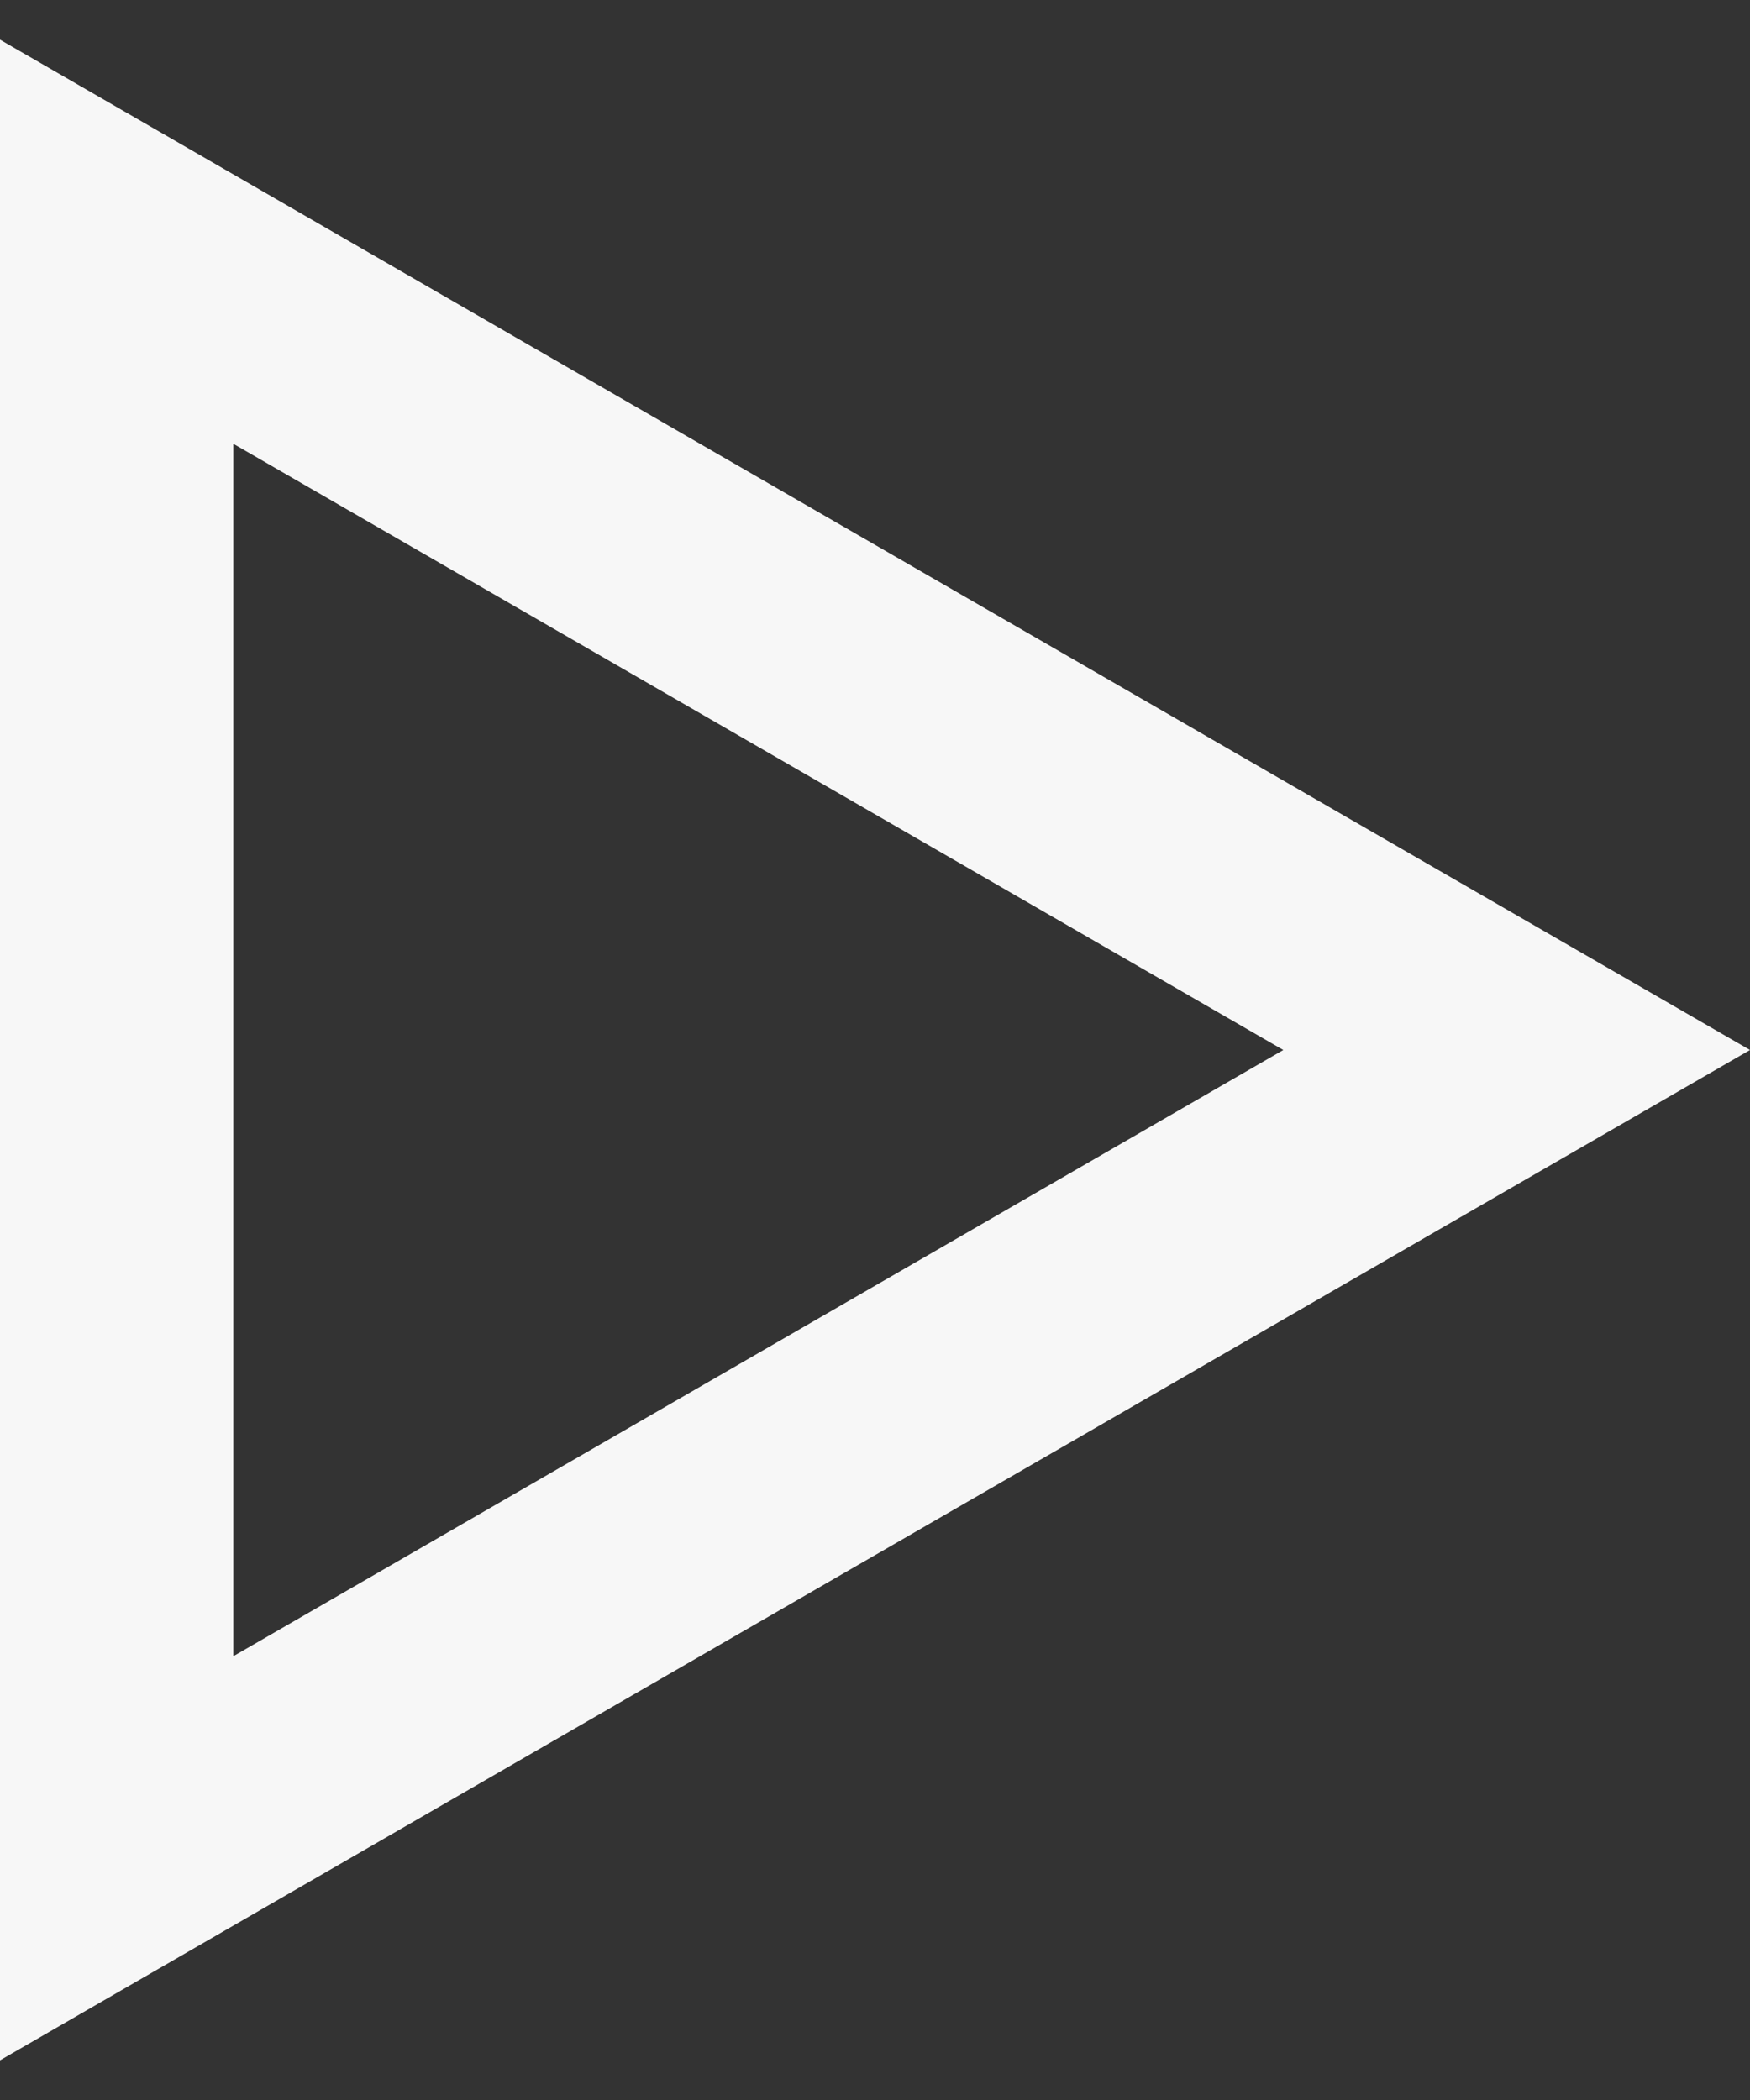
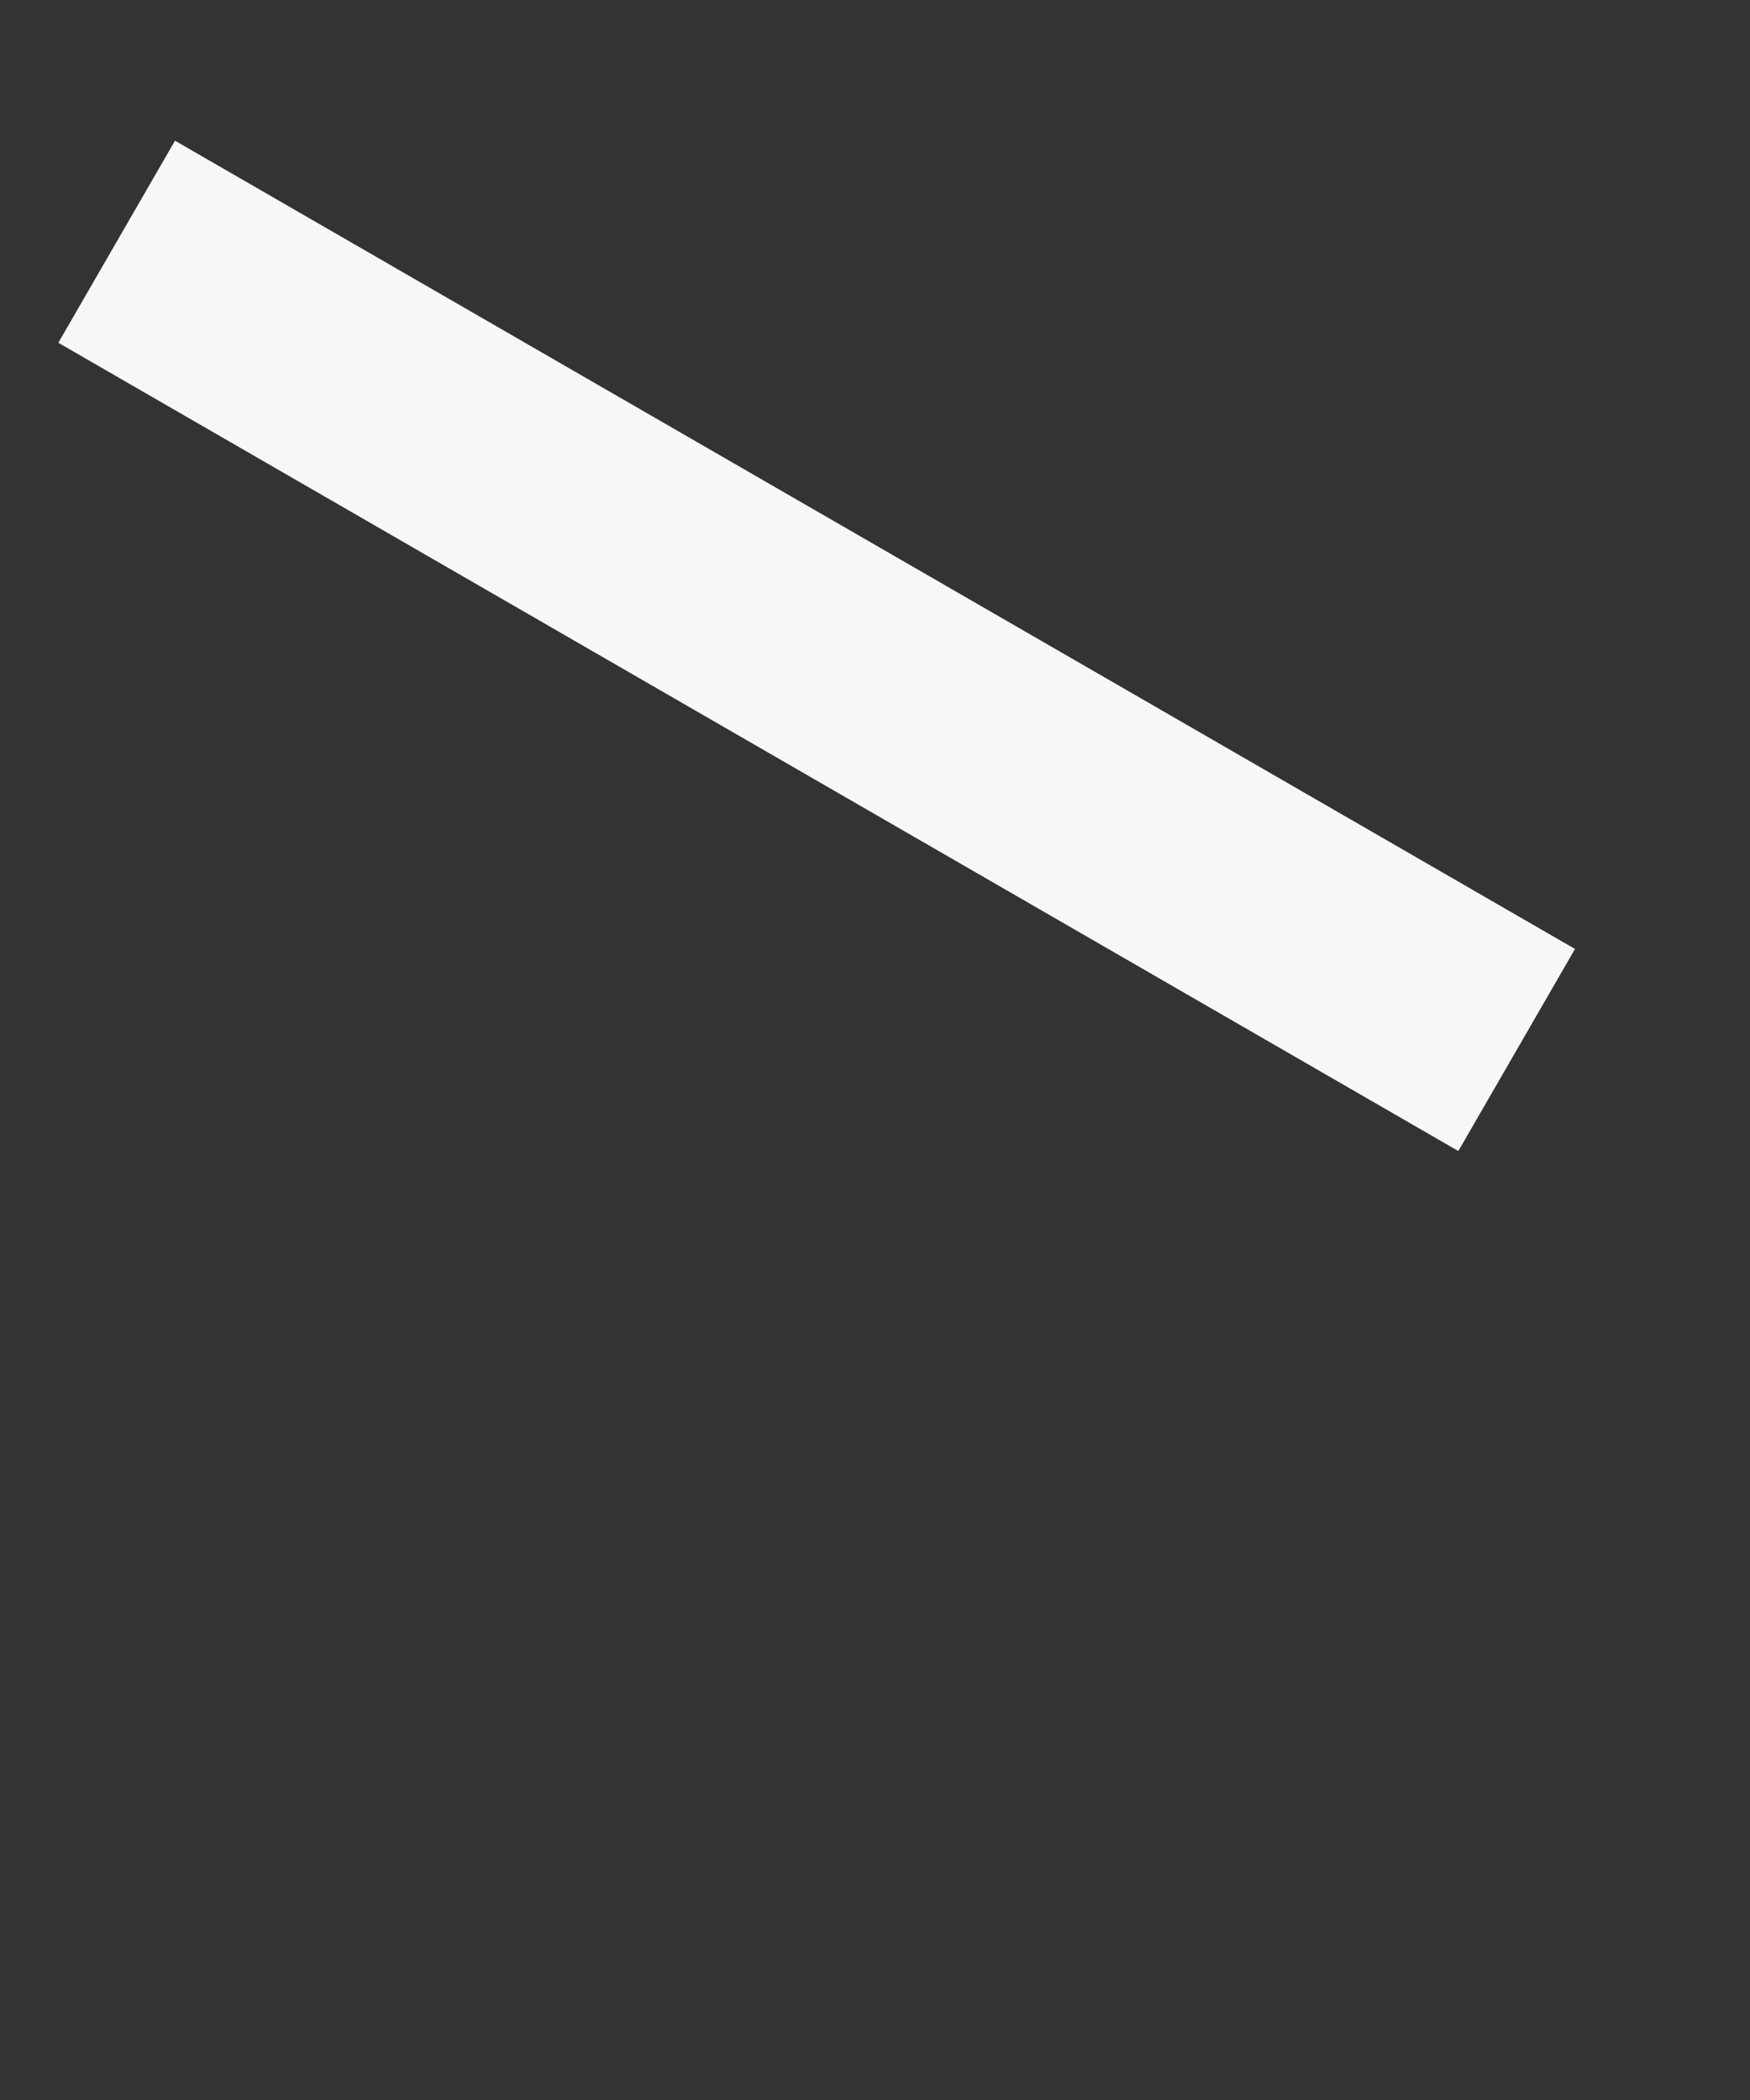
<svg xmlns="http://www.w3.org/2000/svg" width="15" height="18" viewBox="0 0 15 18" fill="none">
  <rect x="0" y="0" width="15" height="18" fill="#333333" stroke="none" />
-   <path d="M1 2.072L13 9L1 15.928L1 2.072Z" stroke="#F7F7F7" stroke-width="2" />
+   <path d="M1 2.072L13 9L1 2.072Z" stroke="#F7F7F7" stroke-width="2" />
</svg>